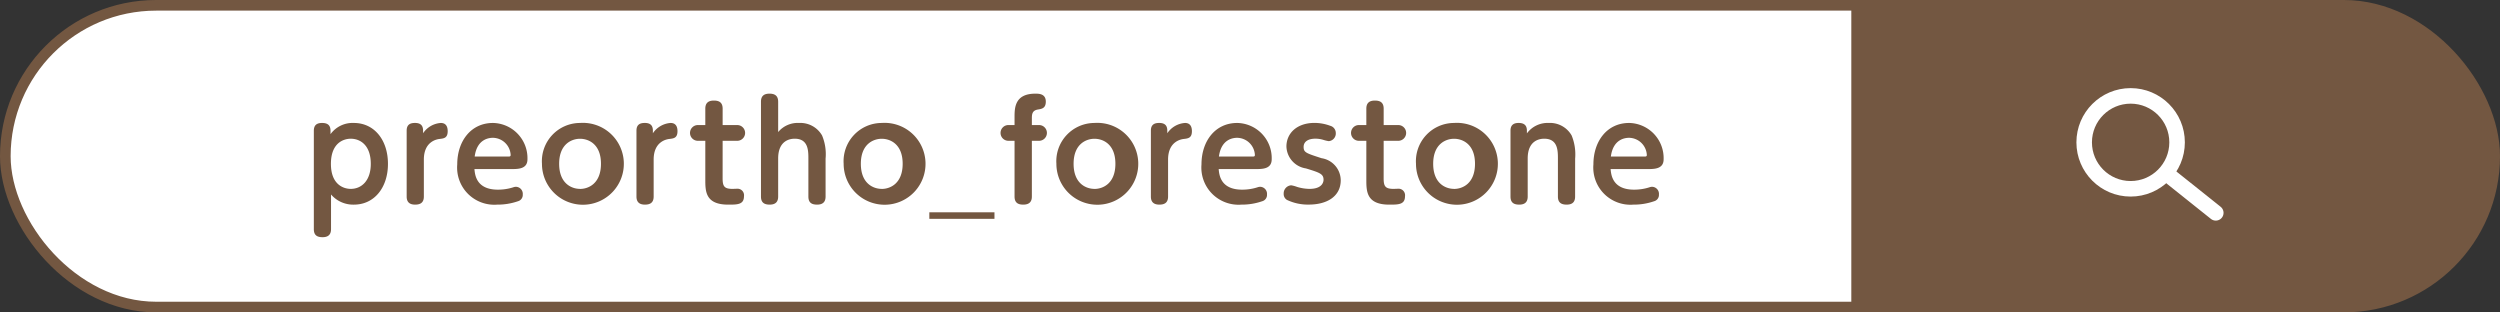
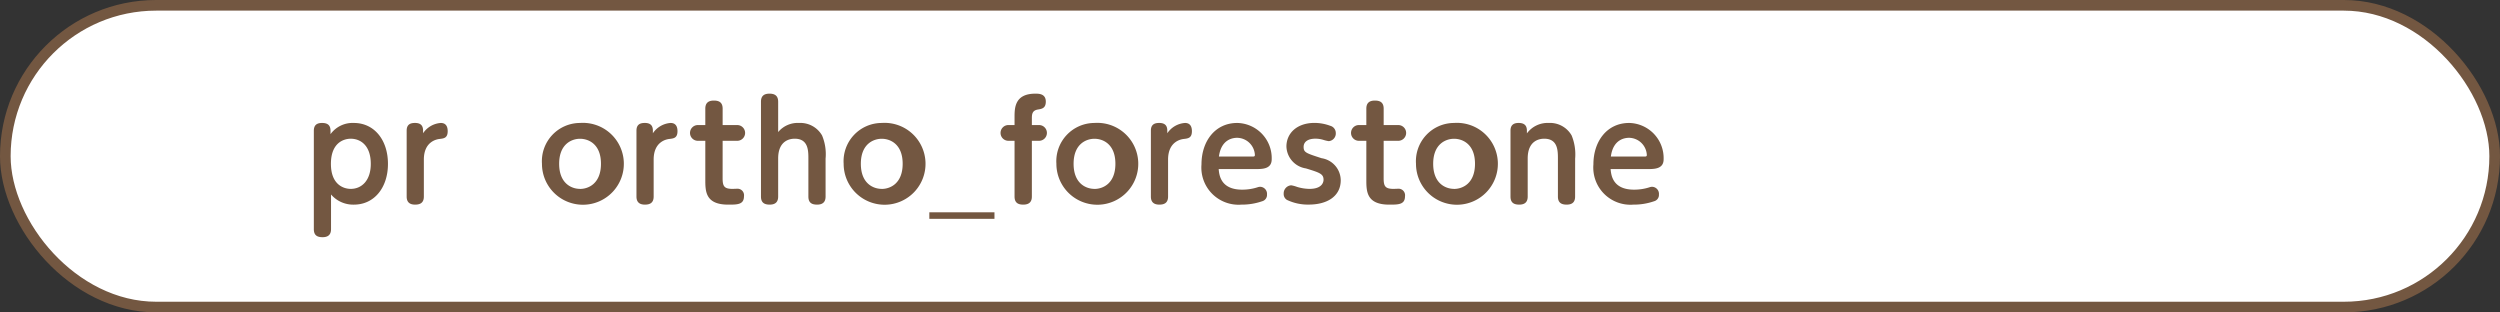
<svg xmlns="http://www.w3.org/2000/svg" id="レイヤー_1" data-name="レイヤー 1" viewBox="0 0 253.907 31.724">
  <rect x="0" y="0" width="253.907" height="31.724" fill="#333333" stroke="none" />
  <rect x="0.54" y="0.54" width="252.827" height="30.645" rx="15.322" style="fill:#fff;stroke:#735741;stroke-miterlimit:10;stroke-width:1.08px" />
-   <path d="M188.025.54h50.02a15.322,15.322,0,0,1,15.322,15.322v0a15.322,15.322,0,0,1-15.322,15.322h-50.02a0,0,0,0,1,0,0V.54a0,0,0,0,1,0,0Z" style="fill:#735741" />
  <path d="M157.166,403.409c0,.568-.3.819-.859.819s-.887-.2-.887-.819V393.42c0-.529.252-.794.834-.794.5,0,.86.172.86.794v.344a2.77,2.77,0,0,1,2.368-1.138c2.09,0,3.466,1.746,3.466,4.155s-1.39,4.14-3.453,4.14a2.962,2.962,0,0,1-2.329-1.032Zm2-4.088c1.124,0,2.038-.861,2.038-2.54,0-1.879-1.046-2.554-2.038-2.554-.7,0-2.011.4-2.011,2.554S158.49,399.321,159.164,399.321Z" transform="translate(-123.546 -380.138)" style="fill:#735741" />
  <path d="M166.515,393.671a2.363,2.363,0,0,1,1.8-1.045c.609,0,.7.5.7.833,0,.7-.384.742-.847.794-.2.027-1.574.212-1.574,2.091V400.1c0,.675-.424.82-.887.82-.555,0-.859-.252-.859-.82v-6.694c0-.675.436-.781.846-.781.609,0,.821.3.821.781Z" transform="translate(-123.546 -380.138)" style="fill:#735741" />
-   <path d="M171.731,397.309c.053.583.185,2.091,2.382,2.091a5.064,5.064,0,0,0,1.561-.239.8.8,0,0,1,.278-.052.716.716,0,0,1,.687.78.665.665,0,0,1-.489.688,6.309,6.309,0,0,1-2.117.344,3.775,3.775,0,0,1-4.048-4.088c0-2.368,1.4-4.207,3.625-4.207a3.575,3.575,0,0,1,3.506,3.691c0,.992-.953.992-1.628.992Zm3.427-1.27c.132,0,.251,0,.251-.159a1.831,1.831,0,0,0-1.8-1.746c-.318,0-1.614.067-1.852,1.9Z" transform="translate(-123.546 -380.138)" style="fill:#735741" />
  <path d="M182.452,392.626a4.158,4.158,0,1,1-3.863,4.141A3.884,3.884,0,0,1,182.452,392.626Zm0,6.7c.873,0,2.13-.556,2.13-2.554s-1.257-2.54-2.13-2.54c-.82,0-2.117.516-2.117,2.54S181.619,399.321,182.452,399.321Z" transform="translate(-123.546 -380.138)" style="fill:#735741" />
  <path d="M189.854,393.671a2.367,2.367,0,0,1,1.8-1.045c.609,0,.7.5.7.833,0,.7-.383.742-.846.794-.2.027-1.575.212-1.575,2.091V400.1c0,.675-.423.82-.886.82-.555,0-.86-.252-.86-.82v-6.694c0-.675.437-.781.847-.781.608,0,.82.3.82.781Z" transform="translate(-123.546 -380.138)" style="fill:#735741" />
  <path d="M196.937,398.248c0,.821.172,1.073,1.019,1.073.066,0,.357-.014.423-.014a.664.664,0,0,1,.728.754c0,.86-.661.86-1.6.86-2.328,0-2.328-1.363-2.328-2.553v-3.929h-.754a.8.8,0,1,1,0-1.6h.754v-1.667c0-.49.225-.82.86-.82.45,0,.9.119.9.82v1.667h1.482a.8.8,0,1,1,0,1.6h-1.482Z" transform="translate(-123.546 -380.138)" style="fill:#735741" />
  <path d="M207.394,400.1c0,.476-.212.82-.86.82-.556,0-.886-.2-.886-.82v-3.863c0-.807-.013-2.011-1.389-2.011-.344,0-1.681.079-1.681,2.011V400.1c0,.568-.3.82-.859.82s-.887-.212-.887-.82V390.47c0-.49.212-.82.86-.82.463,0,.886.145.886.82v3.082a2.578,2.578,0,0,1,2.13-.926,2.539,2.539,0,0,1,2.329,1.27,4.913,4.913,0,0,1,.357,2.355Z" transform="translate(-123.546 -380.138)" style="fill:#735741" />
  <path d="M213.093,392.626a4.158,4.158,0,1,1-3.864,4.141A3.885,3.885,0,0,1,213.093,392.626Zm0,6.7c.873,0,2.13-.556,2.13-2.554s-1.257-2.54-2.13-2.54c-.821,0-2.117.516-2.117,2.54S212.259,399.321,213.093,399.321Z" transform="translate(-123.546 -380.138)" style="fill:#735741" />
  <path d="M224.547,402.363h-6.615V401.7h6.615Z" transform="translate(-123.546 -380.138)" style="fill:#735741" />
  <path d="M226.586,392.071c0-.953,0-2.421,2.117-2.421.343,0,1.058,0,1.058.806,0,.675-.4.742-.821.808-.595.105-.595.528-.595.965v.609h.728a.8.8,0,1,1,0,1.6h-.728V400.1c0,.476-.211.82-.873.82-.436,0-.886-.119-.886-.82v-5.662h-.622a.8.8,0,1,1,0-1.6h.622Z" transform="translate(-123.546 -380.138)" style="fill:#735741" />
  <path d="M234.7,392.626a4.158,4.158,0,1,1-3.864,4.141A3.885,3.885,0,0,1,234.7,392.626Zm0,6.7c.873,0,2.129-.556,2.129-2.554s-1.256-2.54-2.129-2.54c-.821,0-2.117.516-2.117,2.54S233.866,399.321,234.7,399.321Z" transform="translate(-123.546 -380.138)" style="fill:#735741" />
  <path d="M242.1,393.671a2.366,2.366,0,0,1,1.8-1.045c.609,0,.7.5.7.833,0,.7-.383.742-.847.794-.2.027-1.574.212-1.574,2.091V400.1c0,.675-.423.82-.886.82-.556,0-.86-.252-.86-.82v-6.694c0-.675.436-.781.847-.781.608,0,.82.3.82.781Z" transform="translate(-123.546 -380.138)" style="fill:#735741" />
  <path d="M247.319,397.309c.052.583.185,2.091,2.381,2.091a5.053,5.053,0,0,0,1.561-.239.81.81,0,0,1,.278-.052.716.716,0,0,1,.687.78.664.664,0,0,1-.489.688,6.309,6.309,0,0,1-2.117.344,3.775,3.775,0,0,1-4.048-4.088c0-2.368,1.4-4.207,3.625-4.207a3.574,3.574,0,0,1,3.506,3.691c0,.992-.953.992-1.627.992Zm3.426-1.27c.132,0,.251,0,.251-.159a1.831,1.831,0,0,0-1.8-1.746c-.317,0-1.614.067-1.852,1.9Z" transform="translate(-123.546 -380.138)" style="fill:#735741" />
  <path d="M255.283,399.121a4.5,4.5,0,0,0,1.257.2c1.363,0,1.429-.768,1.429-.927,0-.6-.41-.728-1.786-1.151a2.324,2.324,0,0,1-1.984-2.222c0-1.376,1.1-2.4,2.844-2.4a4.594,4.594,0,0,1,1.6.291.757.757,0,0,1,.569.728.78.78,0,0,1-.714.833,3.33,3.33,0,0,1-.556-.132,2.75,2.75,0,0,0-.806-.119c-.728,0-1.191.305-1.191.833,0,.569.238.636,1.825,1.151a2.29,2.29,0,0,1,1.945,2.236c0,1.64-1.389,2.474-3.241,2.474a4.915,4.915,0,0,1-2.223-.476.691.691,0,0,1-.33-.622.823.823,0,0,1,.767-.86A3.409,3.409,0,0,1,255.283,399.121Z" transform="translate(-123.546 -380.138)" style="fill:#735741" />
  <path d="M264.073,398.248c0,.821.172,1.073,1.019,1.073.066,0,.357-.014.423-.014a.664.664,0,0,1,.728.754c0,.86-.662.86-1.6.86-2.328,0-2.328-1.363-2.328-2.553v-3.929h-.755a.8.8,0,1,1,0-1.6h.755v-1.667c0-.49.224-.82.86-.82.449,0,.9.119.9.82v1.667h1.482a.8.8,0,1,1,0,1.6h-1.482Z" transform="translate(-123.546 -380.138)" style="fill:#735741" />
  <path d="M271.221,392.626a4.158,4.158,0,1,1-3.863,4.141A3.884,3.884,0,0,1,271.221,392.626Zm0,6.7c.873,0,2.13-.556,2.13-2.554s-1.257-2.54-2.13-2.54c-.82,0-2.117.516-2.117,2.54S270.388,399.321,271.221,399.321Z" transform="translate(-123.546 -380.138)" style="fill:#735741" />
  <path d="M283.518,400.1c0,.476-.2.82-.86.82-.556,0-.886-.212-.886-.82v-3.863c0-.807-.013-2.011-1.389-2.011-.344,0-1.68.079-1.68,2.011V400.1c0,.568-.3.82-.86.82s-.887-.212-.887-.82v-6.694c0-.556.305-.781.821-.781s.846.2.846.781v.278a2.607,2.607,0,0,1,2.2-1.059,2.531,2.531,0,0,1,2.342,1.27,5.078,5.078,0,0,1,.357,2.355Z" transform="translate(-123.546 -380.138)" style="fill:#735741" />
  <path d="M287.124,397.309c.053.583.185,2.091,2.381,2.091a5.053,5.053,0,0,0,1.561-.239.81.81,0,0,1,.278-.052.716.716,0,0,1,.688.78.665.665,0,0,1-.49.688,6.3,6.3,0,0,1-2.116.344,3.775,3.775,0,0,1-4.049-4.088c0-2.368,1.4-4.207,3.625-4.207a3.574,3.574,0,0,1,3.506,3.691c0,.992-.952.992-1.627.992Zm3.426-1.27c.132,0,.252,0,.252-.159a1.832,1.832,0,0,0-1.8-1.746c-.317,0-1.613.067-1.852,1.9Z" transform="translate(-123.546 -380.138)" style="fill:#735741" />
  <circle cx="216.393" cy="14.457" r="4.718" style="fill:none;stroke:#fff;stroke-miterlimit:10;stroke-width:1.578px" />
-   <line x1="220.017" y1="17.609" x2="225.041" y2="21.617" style="fill:none;stroke:#fff;stroke-linecap:round;stroke-miterlimit:10;stroke-width:1.578px" />
</svg>